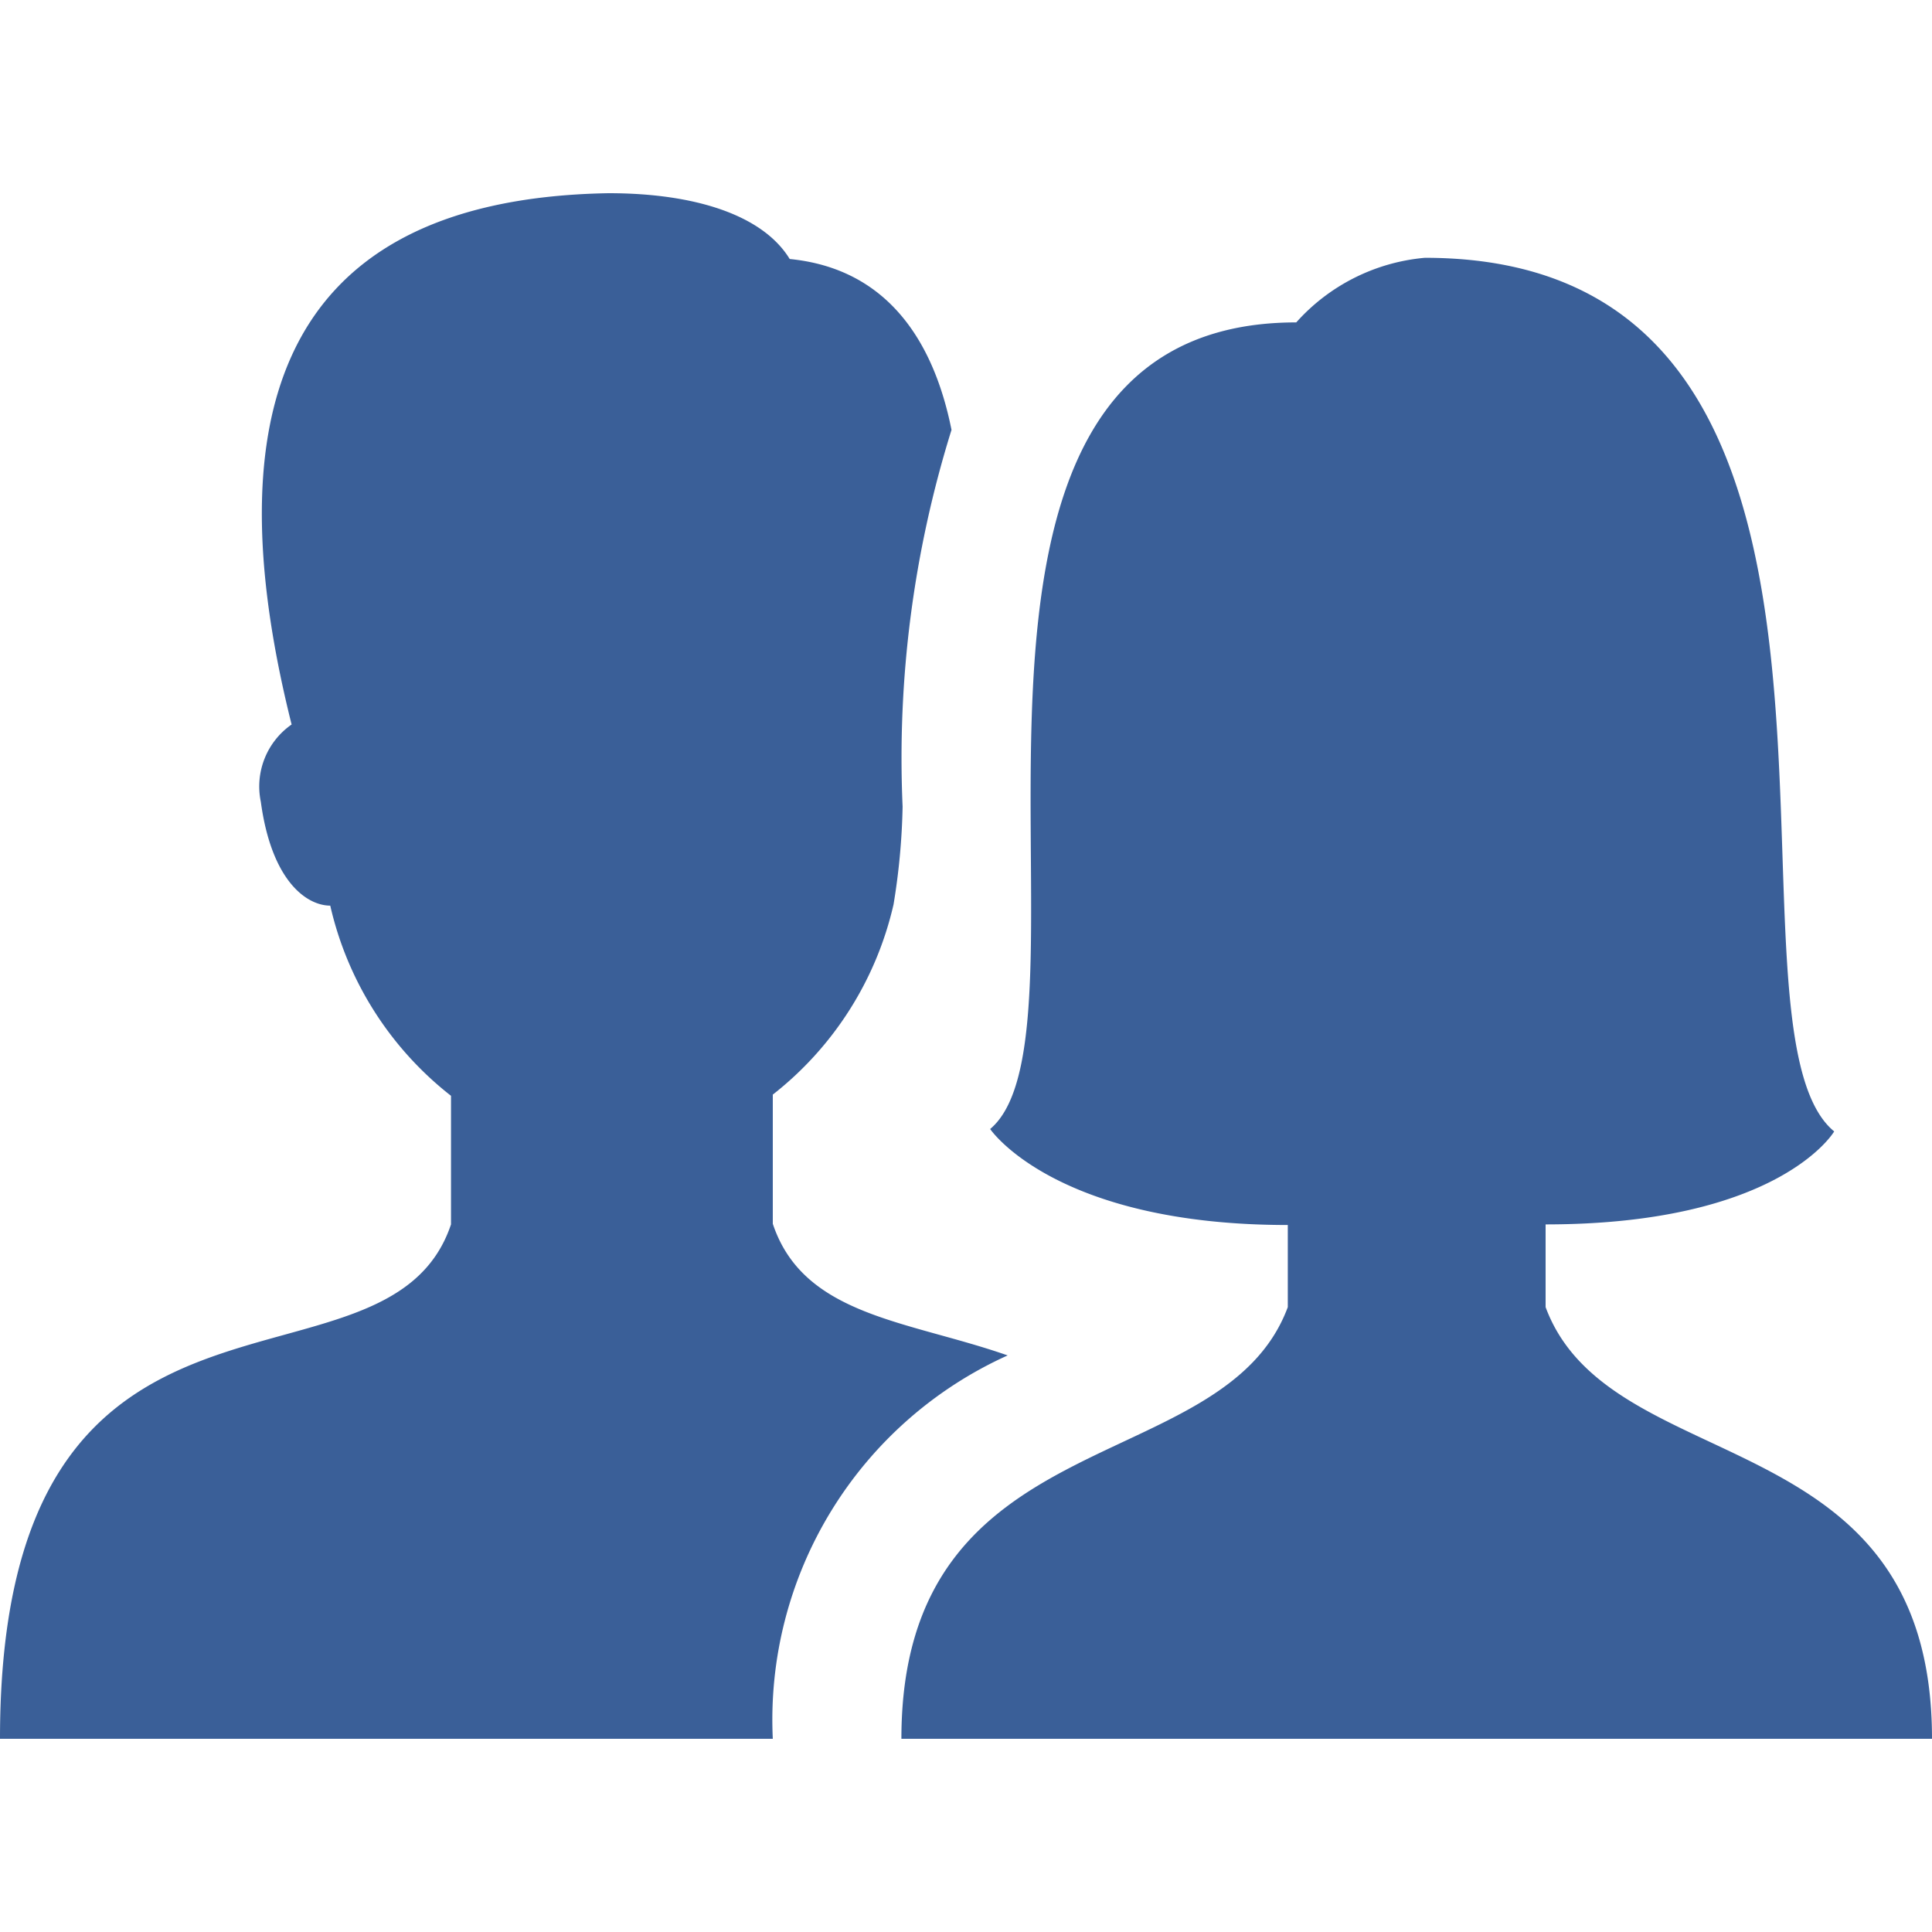
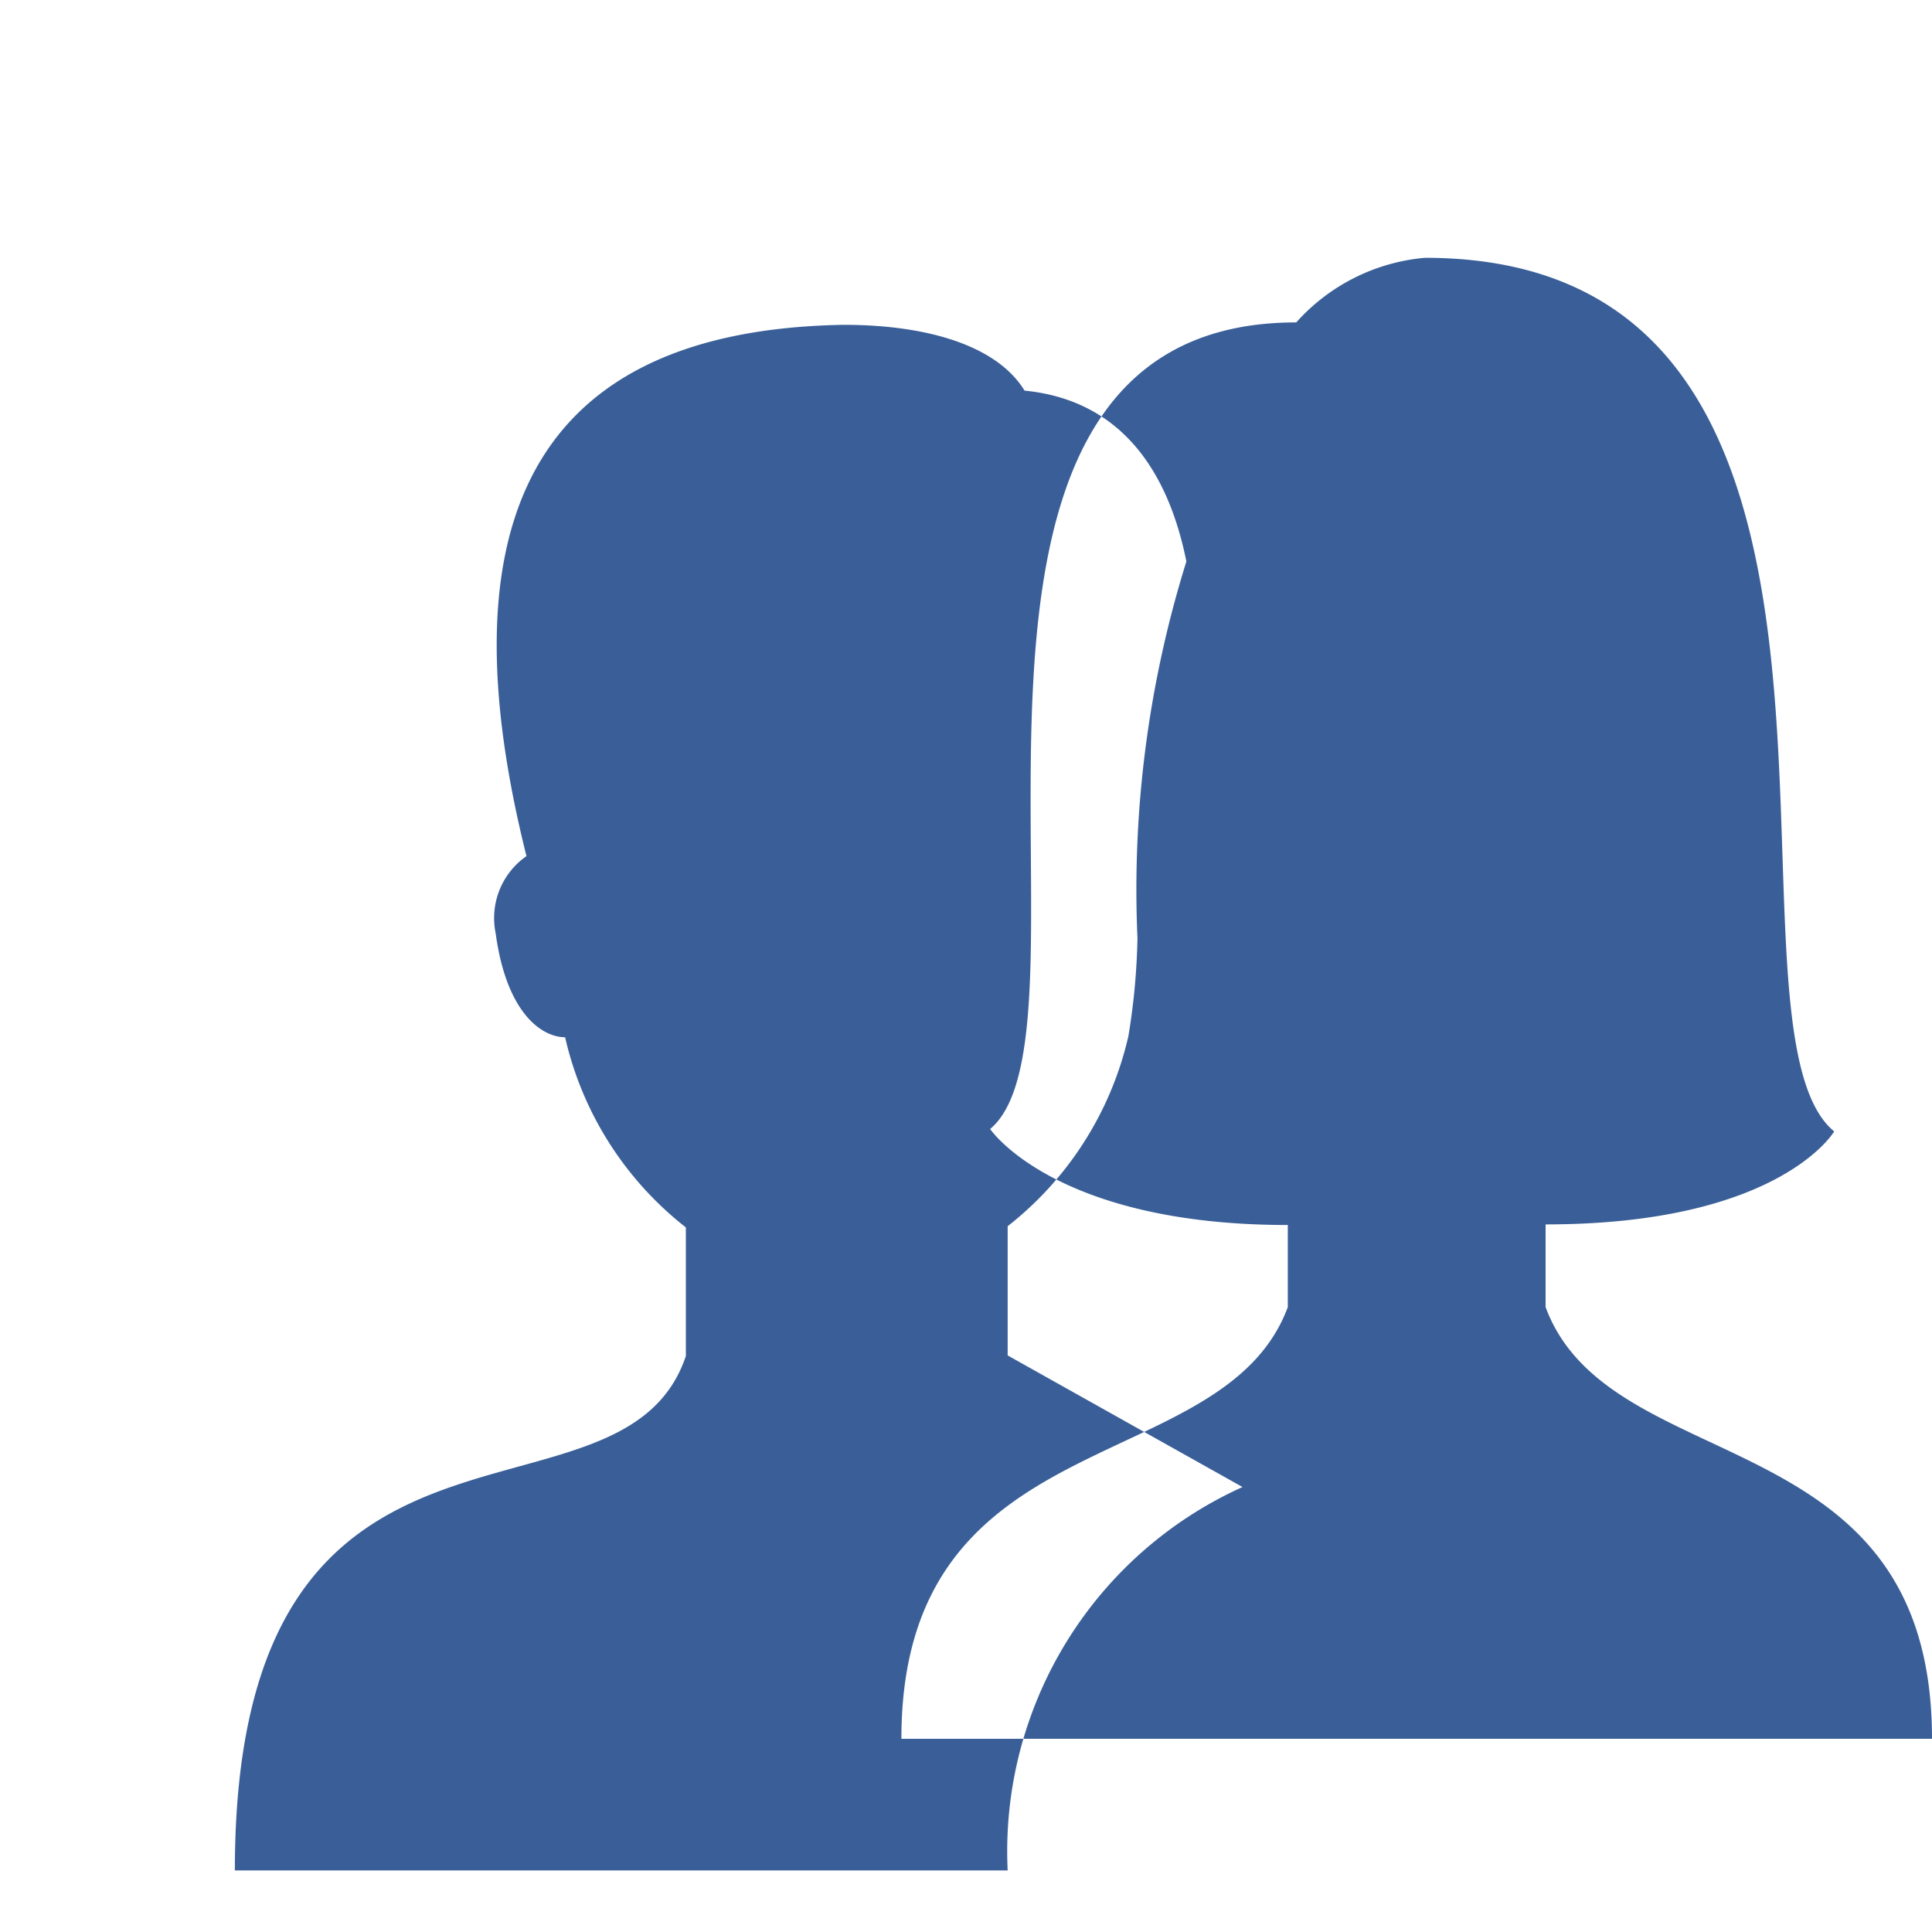
<svg xmlns="http://www.w3.org/2000/svg" viewBox="0 0 32 32">
  <defs>
    <style>.cls-1{fill:#3a5f98;}</style>
  </defs>
  <title>Монтажная область 1</title>
-   <path class="cls-1" d="M16.69 22.45c-1.66-.58-3.38-.65-3.89-2.18v-2.14a5.58 5.58 0 0 0 2-3.15 11.16 11.16 0 0 0 .15-1.62 18.24 18.24 0 0 1 .81-6.24c-.29-1.45-1.05-2.67-2.68-2.83-.44-.72-1.55-1.09-3-1.09-5.82.1-6.42 4.13-5.25 8.8a1.25 1.25 0 0 0-.51 1.28c.18 1.33.77 1.72 1.15 1.72a5.57 5.57 0 0 0 2 3.15v2.13c-1.07 3.19-7.47-.01-7.47 8.52h12.8a6.62 6.62 0 0 1 3.89-6.35zM14.93 28.8c0-5.33 5.33-4.27 6.4-7.15v-1.36c-3.86 0-4.93-1.59-4.93-1.59 2-1.68-1.8-13.36 5.07-13.36a3.24 3.24 0 0 1 2.13-1.07c8.4 0 4.61 12.69 6.78 14.47 0 0-.9 1.54-4.78 1.54v1.37c1.07 2.89 6.4 1.82 6.4 7.15z" />
+   <path class="cls-1" d="M16.69 22.45v-2.14a5.58 5.58 0 0 0 2-3.15 11.16 11.16 0 0 0 .15-1.62 18.24 18.24 0 0 1 .81-6.24c-.29-1.45-1.05-2.67-2.68-2.83-.44-.72-1.55-1.09-3-1.09-5.82.1-6.42 4.13-5.25 8.8a1.25 1.25 0 0 0-.51 1.28c.18 1.33.77 1.72 1.15 1.72a5.57 5.57 0 0 0 2 3.15v2.13c-1.07 3.19-7.47-.01-7.47 8.52h12.8a6.62 6.62 0 0 1 3.89-6.35zM14.93 28.8c0-5.33 5.33-4.27 6.4-7.15v-1.36c-3.86 0-4.93-1.59-4.93-1.59 2-1.68-1.8-13.36 5.07-13.36a3.24 3.24 0 0 1 2.13-1.07c8.4 0 4.61 12.69 6.78 14.47 0 0-.9 1.54-4.78 1.54v1.37c1.07 2.89 6.4 1.82 6.4 7.15z" />
</svg>